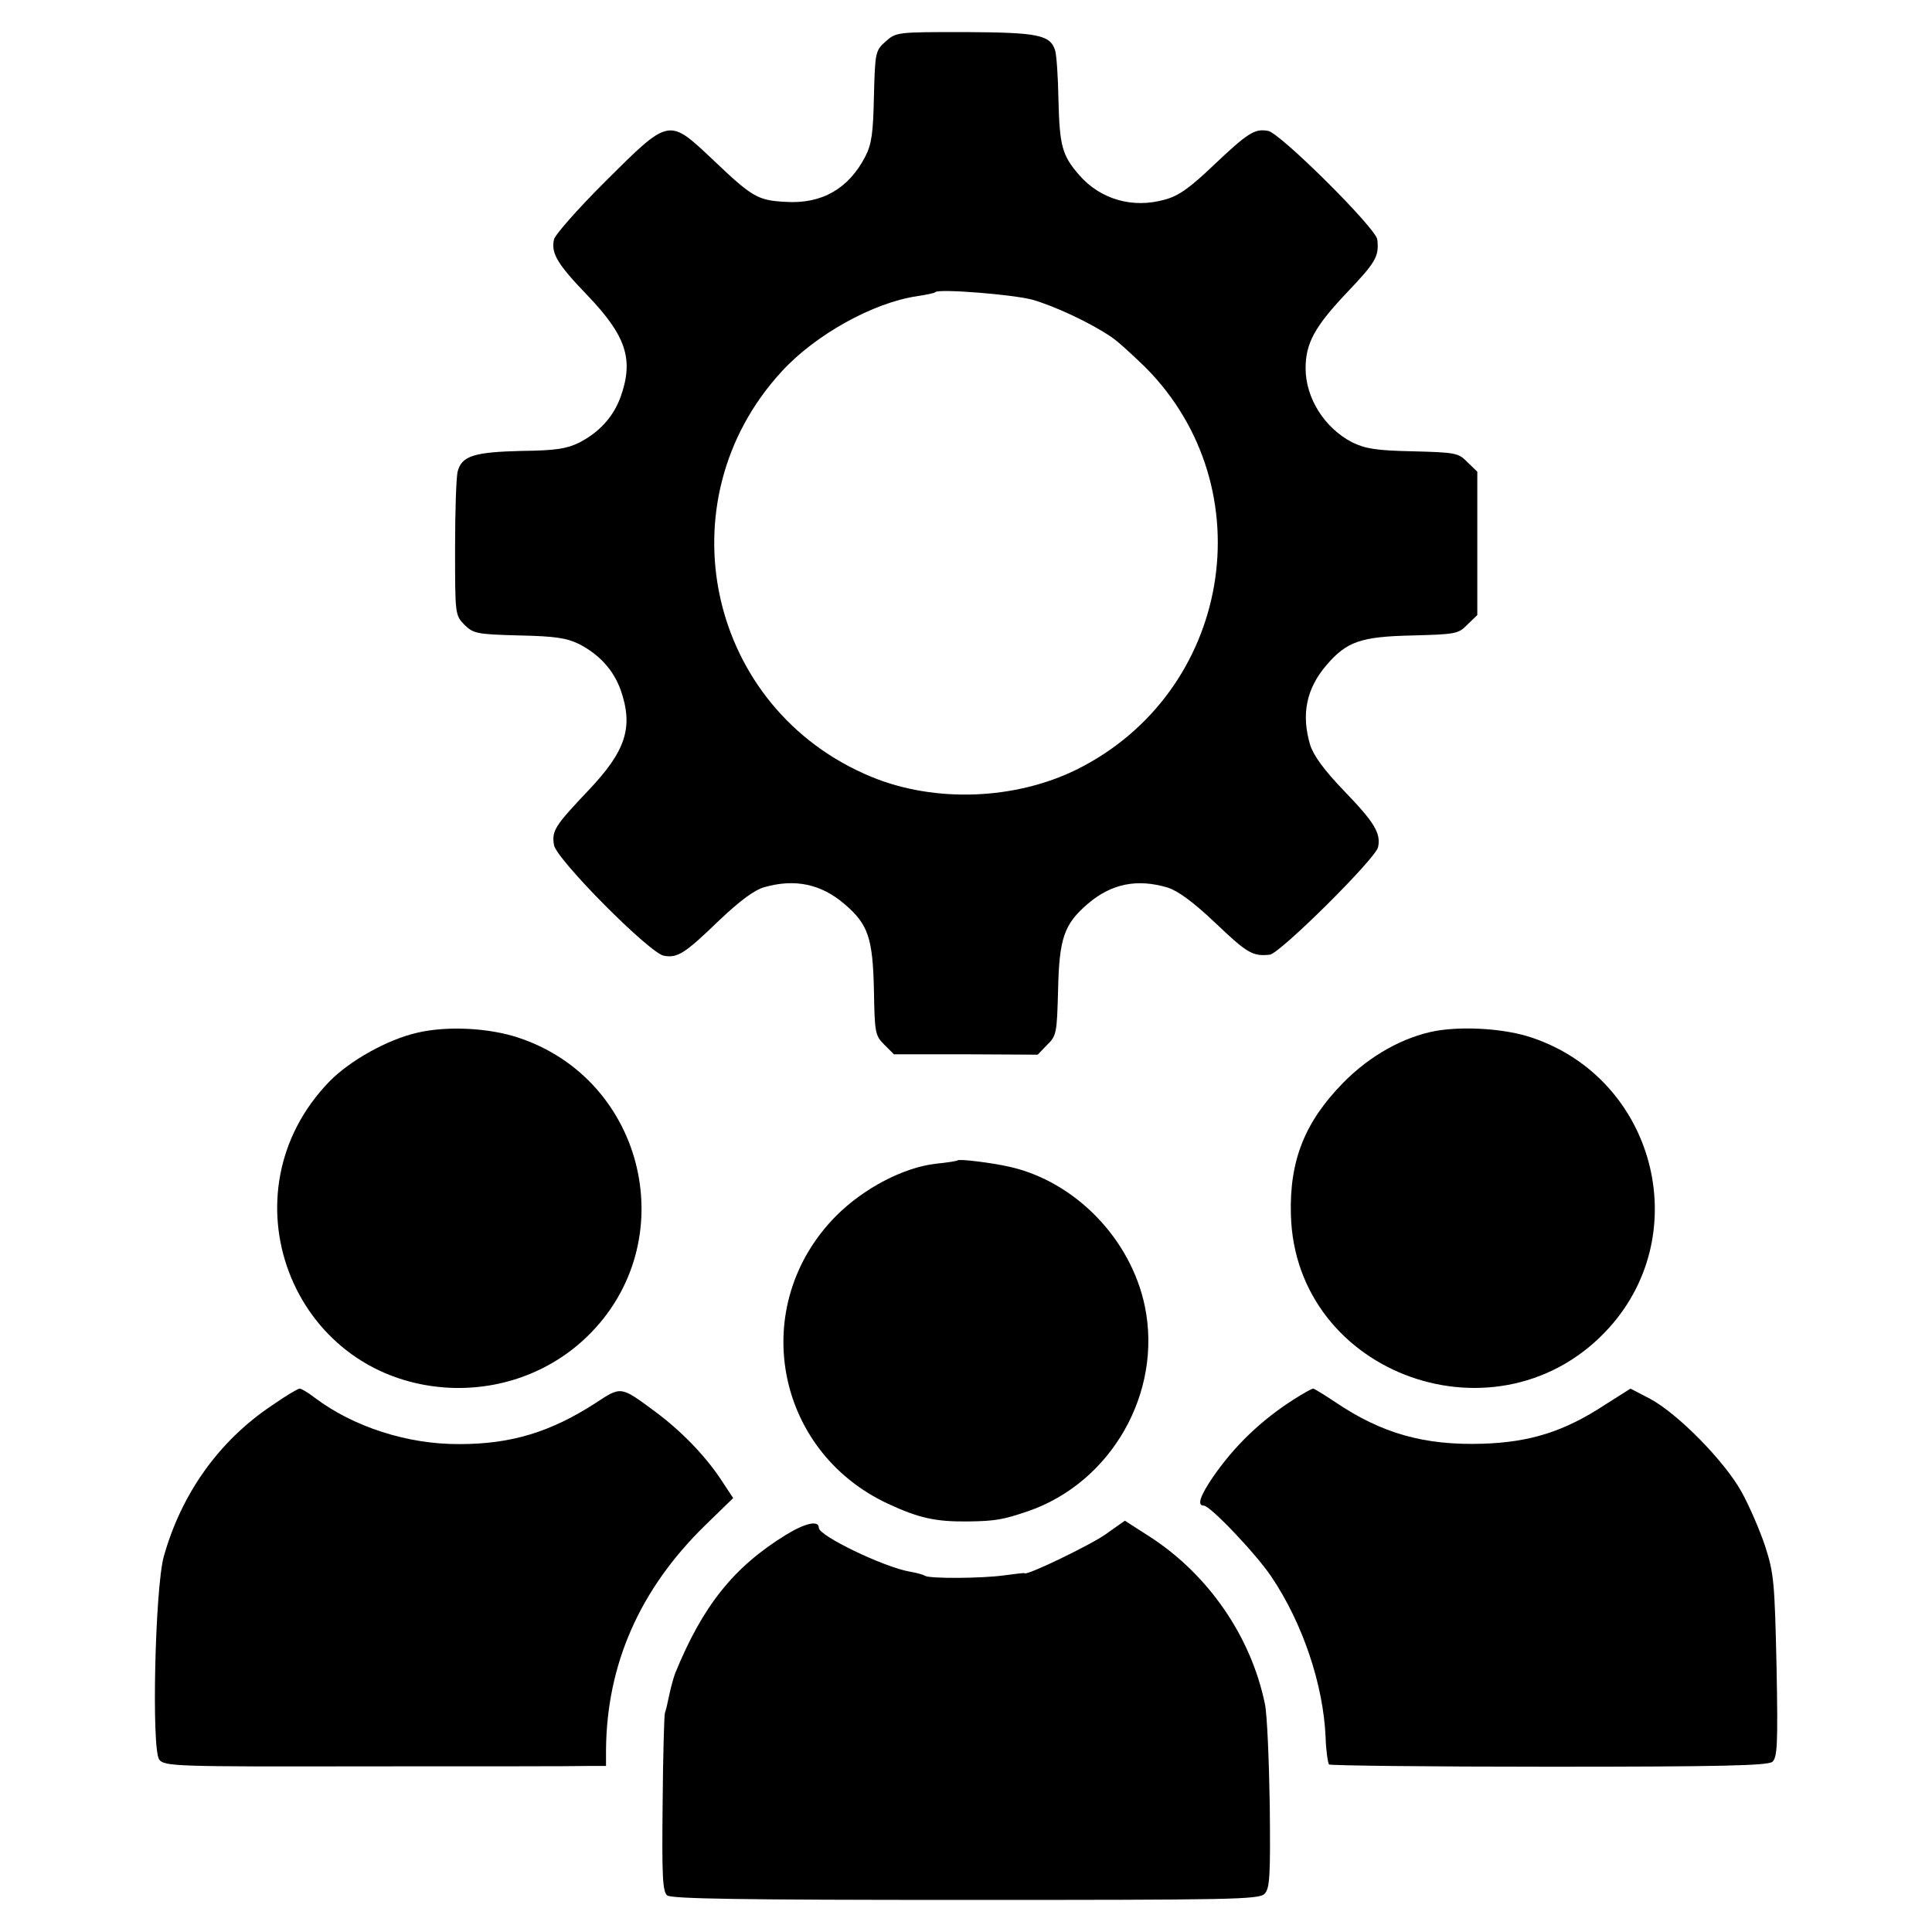
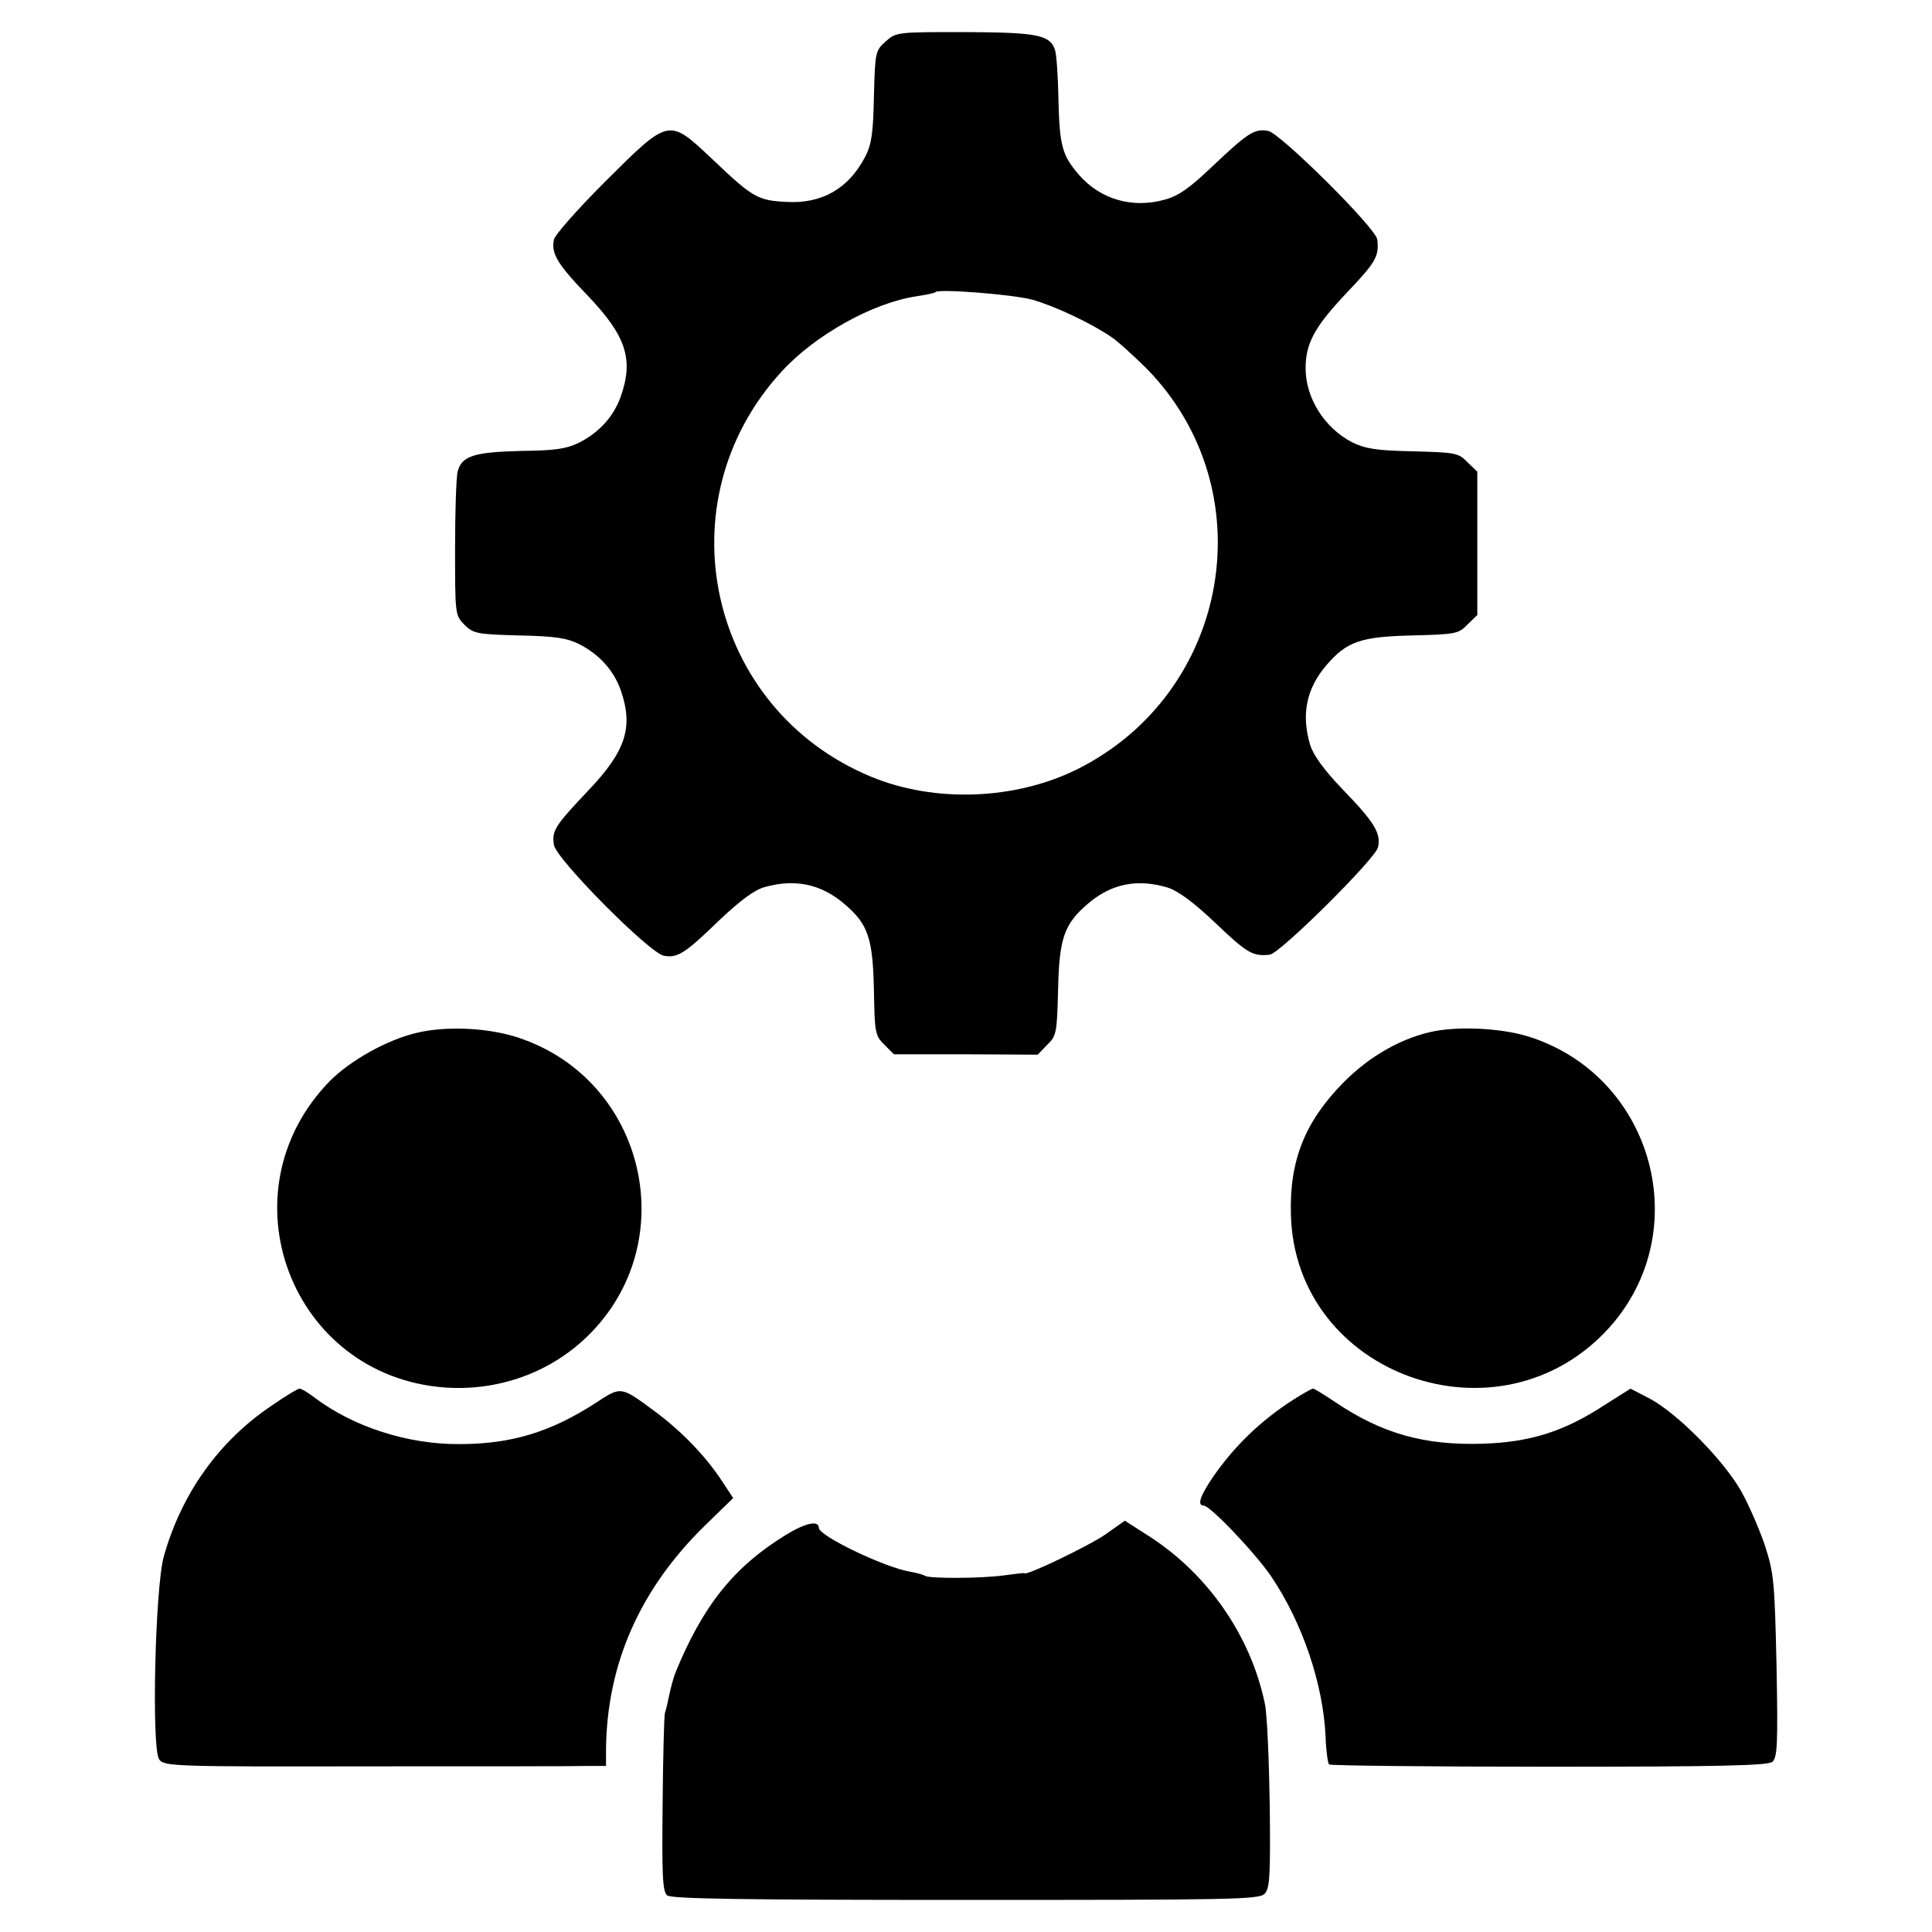
<svg xmlns="http://www.w3.org/2000/svg" version="1.0" width="512pt" height="512pt" viewBox="0 0 512 512" preserveAspectRatio="xMidYMid meet">
  <g transform="translate(0,512) scale(0.1,-0.1)" fill="#000000" stroke="none">
    <path d="M2347 5010 c-27 -24 -28 -28 -31 -145 -2 -98 -6 -127 -23 -160 -44 -85 -115 -126 -211 -120 -74 4 -88 12 -193 112 -118 111 -114 112 -286 -59 -72 -72 -133 -141 -135 -153 -8 -37 10 -66 90 -149 101 -106 122 -168 87 -267 -19 -53 -56 -94 -110 -122 -33 -16 -61 -21 -153 -22 -125 -3 -158 -13 -169 -54 -4 -14 -7 -106 -7 -204 0 -176 0 -177 25 -203 24 -23 32 -25 145 -28 97 -2 126 -7 159 -23 54 -28 91 -69 110 -122 34 -98 14 -161 -86 -266 -88 -93 -97 -106 -91 -144 5 -37 255 -289 292 -294 36 -6 55 6 146 94 56 53 94 81 120 88 81 23 150 8 211 -44 64 -54 76 -91 79 -229 2 -112 3 -120 27 -144 l26 -26 190 0 191 -1 25 26 c25 24 26 32 29 145 3 138 16 175 79 229 62 53 130 67 211 43 28 -9 68 -38 128 -95 83 -79 98 -88 143 -83 26 2 282 256 287 285 8 37 -10 66 -90 149 -54 56 -81 94 -90 122 -24 81 -10 149 43 211 54 63 91 76 229 79 113 3 121 4 145 29 l26 25 0 190 0 190 -26 25 c-24 25 -32 26 -145 29 -98 2 -126 7 -161 24 -73 38 -123 117 -123 196 0 66 24 110 107 198 79 83 88 98 83 143 -2 29 -257 282 -289 288 -36 7 -54 -5 -146 -92 -62 -59 -91 -80 -128 -90 -85 -24 -170 0 -227 65 -45 52 -52 76 -55 200 -1 60 -5 119 -9 131 -13 41 -47 47 -240 48 -179 0 -181 0 -209 -25z m388 -684 c60 -17 156 -62 210 -99 17 -11 57 -48 91 -81 319 -322 226 -862 -182 -1065 -164 -81 -376 -89 -544 -20 -435 179 -556 730 -238 1075 89 97 242 182 358 199 25 4 47 8 49 11 10 9 202 -6 256 -20z" />
    <path d="M1105 2383 c-78 -18 -177 -73 -232 -129 -286 -295 -102 -781 306 -811 141 -10 278 39 377 135 256 248 156 680 -182 792 -78 26 -189 32 -269 13z" />
    <path d="M3805 2388 c-86 -16 -174 -65 -245 -137 -102 -104 -143 -206 -139 -350 11 -427 555 -620 844 -299 227 253 119 659 -205 768 -70 24 -180 31 -255 18z" />
-     <path d="M2538 2045 c-2 -2 -28 -6 -58 -9 -86 -10 -191 -65 -264 -138 -234 -236 -165 -622 137 -763 82 -38 126 -48 213 -47 73 1 93 5 158 27 221 76 357 314 310 543 -37 179 -185 331 -359 370 -49 11 -132 21 -137 17z" />
    <path d="M720 1395 c-140 -94 -239 -233 -286 -400 -23 -83 -33 -510 -12 -538 13 -18 42 -19 548 -18 294 0 558 0 585 1 l51 0 0 43 c2 226 89 425 262 594 l75 73 -35 53 c-42 62 -104 126 -173 177 -91 67 -88 67 -158 21 -118 -76 -222 -108 -359 -108 -138 -1 -282 46 -384 123 -17 13 -35 24 -40 24 -5 0 -38 -20 -74 -45z" />
    <path d="M3428 1411 c-86 -55 -157 -123 -214 -206 -34 -50 -42 -75 -24 -75 17 0 137 -126 179 -188 83 -123 138 -286 144 -426 1 -35 6 -68 9 -72 4 -3 266 -6 583 -6 457 0 579 3 592 13 13 12 15 44 11 254 -5 223 -7 245 -30 317 -14 42 -42 107 -63 145 -46 82 -168 206 -242 246 l-52 27 -68 -43 c-108 -71 -199 -99 -323 -103 -155 -5 -268 27 -391 110 -30 20 -56 36 -59 36 -4 0 -27 -13 -52 -29z" />
    <path d="M2082 1052 c-138 -85 -220 -188 -293 -367 -4 -11 -11 -36 -15 -55 -4 -19 -9 -42 -12 -50 -2 -8 -5 -117 -6 -243 -2 -191 0 -229 12 -240 12 -9 191 -12 791 -12 702 0 777 1 792 16 14 14 16 44 14 235 -2 121 -7 242 -13 269 -37 179 -150 342 -304 442 l-67 43 -51 -36 c-39 -28 -215 -113 -215 -103 0 1 -25 -2 -55 -6 -58 -8 -196 -9 -209 -1 -4 3 -22 8 -40 11 -69 12 -241 95 -241 116 0 21 -36 13 -88 -19z" />
  </g>
</svg>